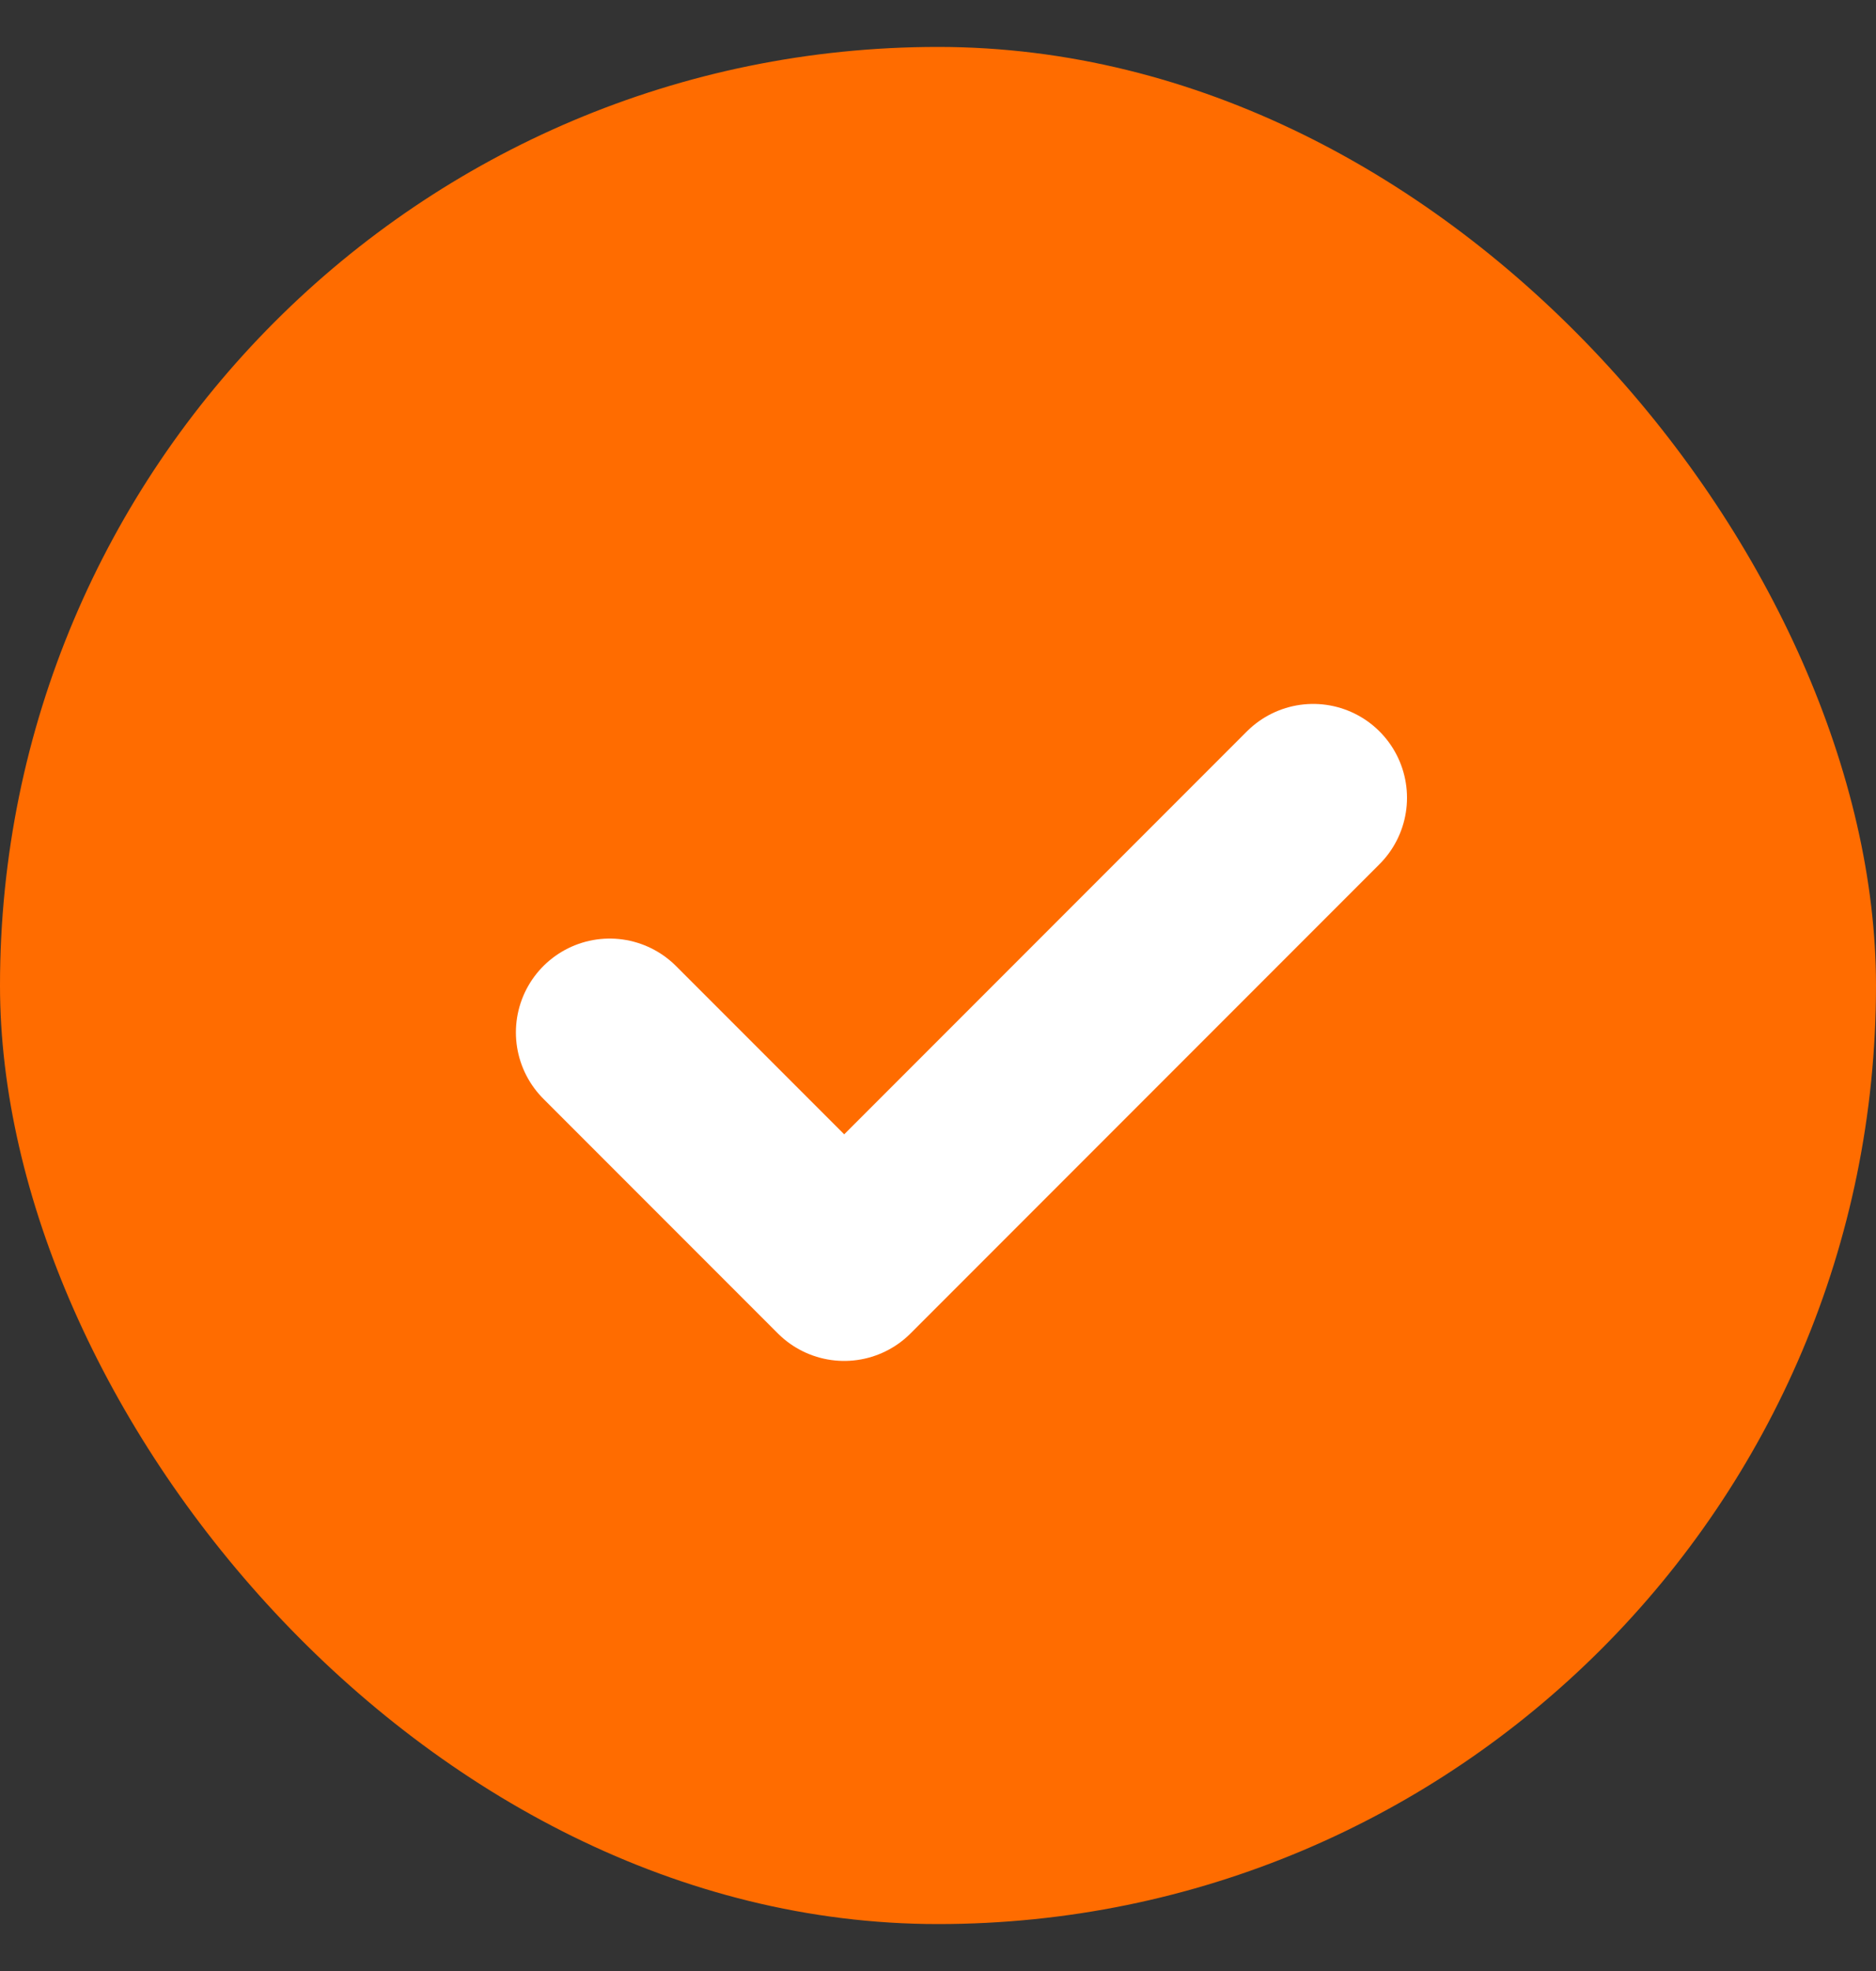
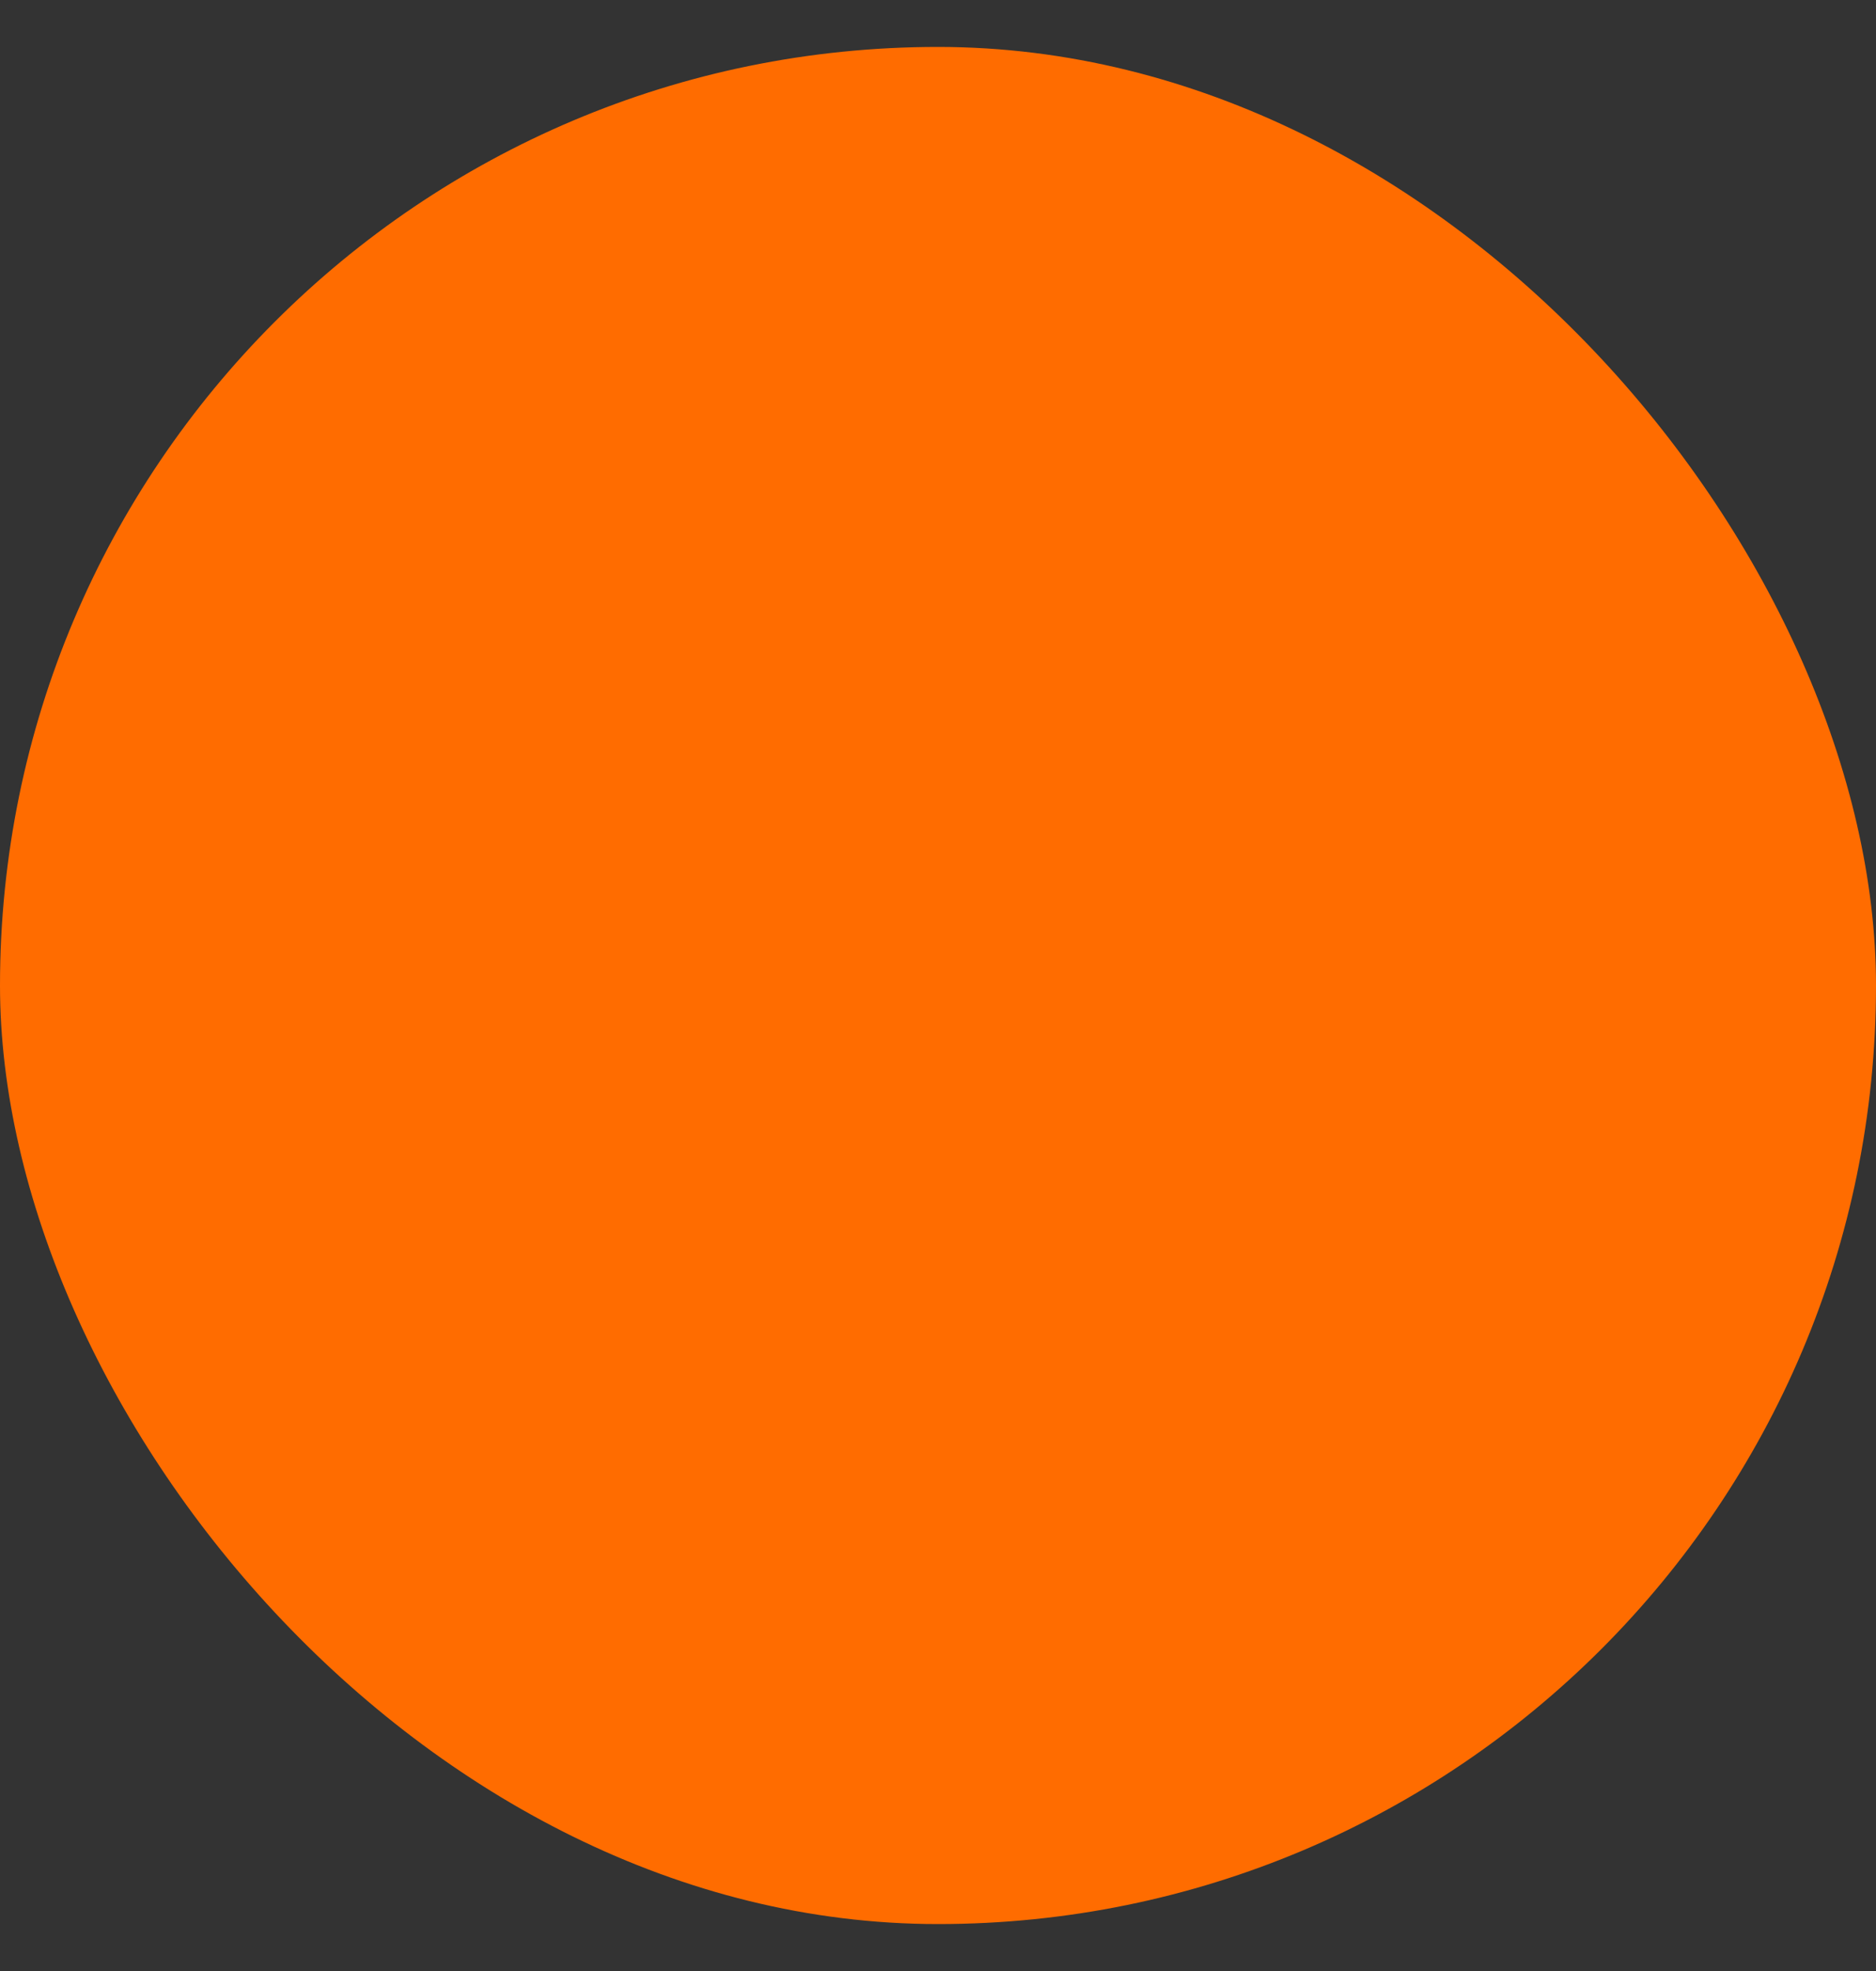
<svg xmlns="http://www.w3.org/2000/svg" width="20" height="21" viewBox="0 0 20 21" fill="none">
  <rect x="0" y="0" width="20" height="21" fill="#333333" stroke="none" />
  <g id="Frame 3678386">
    <rect y="0.5" width="20" height="20" rx="10" fill="#FF6C00" />
-     <path id="Vector 243" d="M6.5 11L9 13.5L14 8.5" stroke="white" stroke-width="2" stroke-linecap="round" stroke-linejoin="round" />
  </g>
</svg>